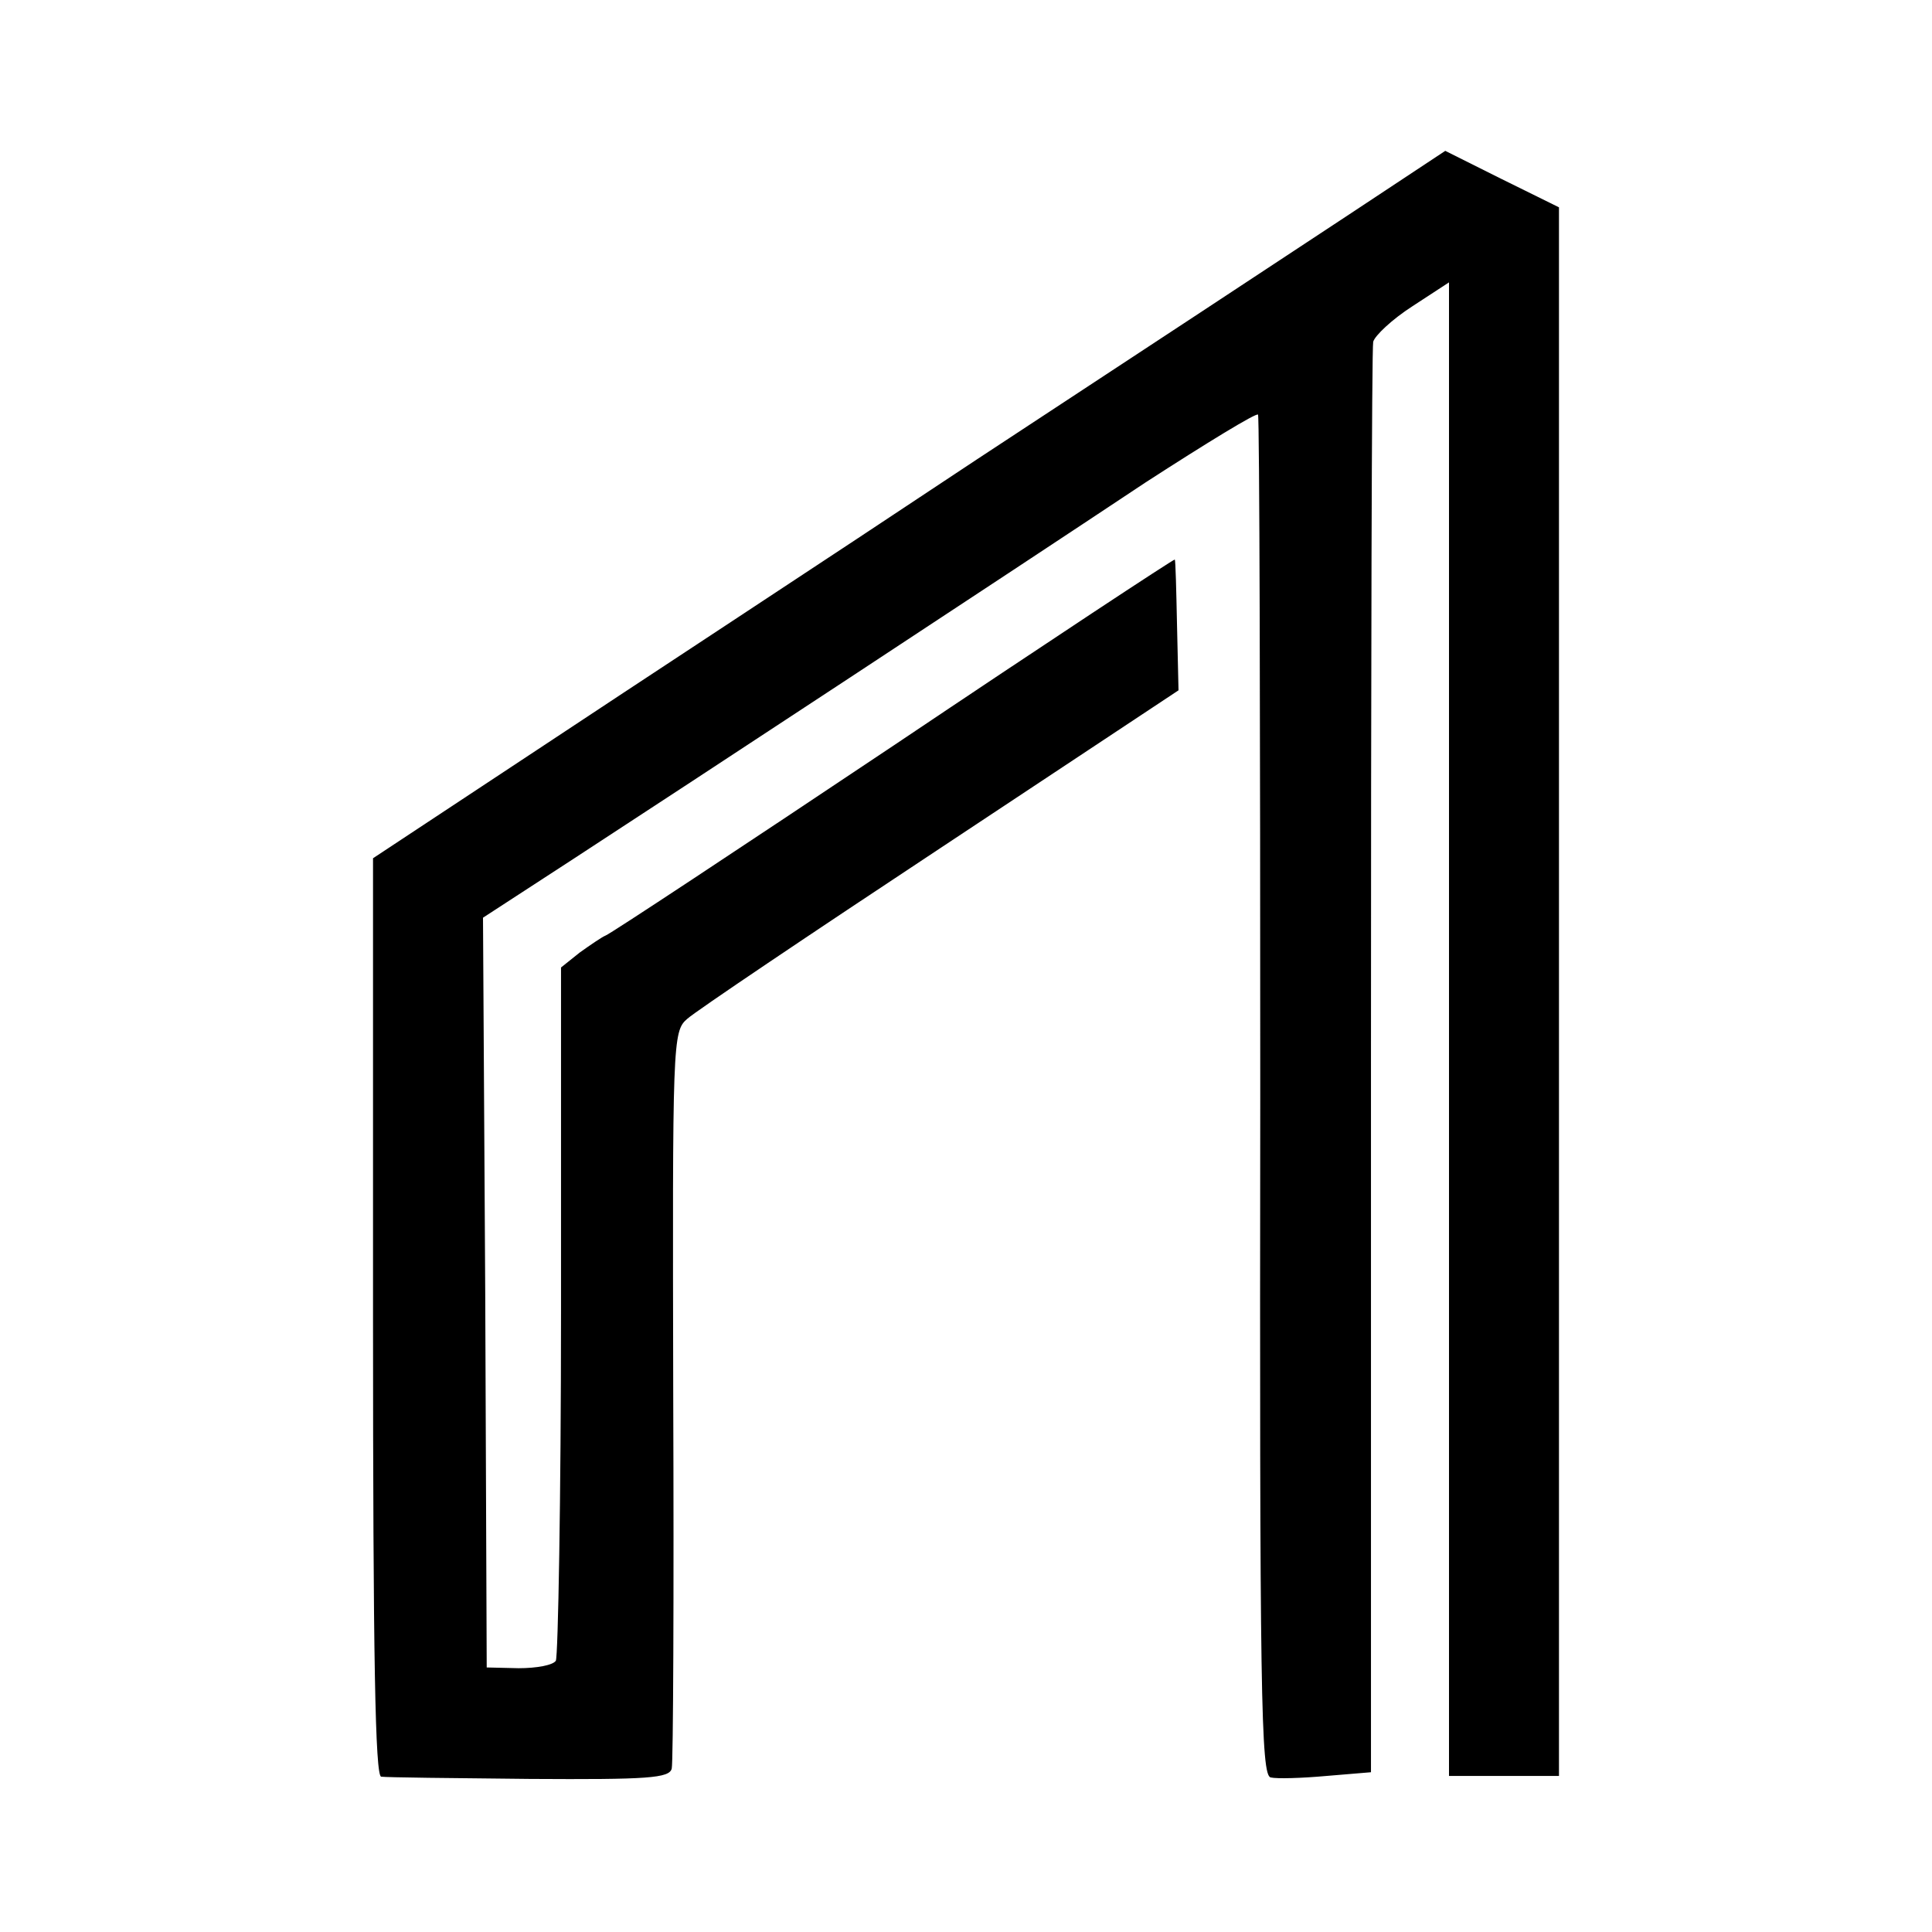
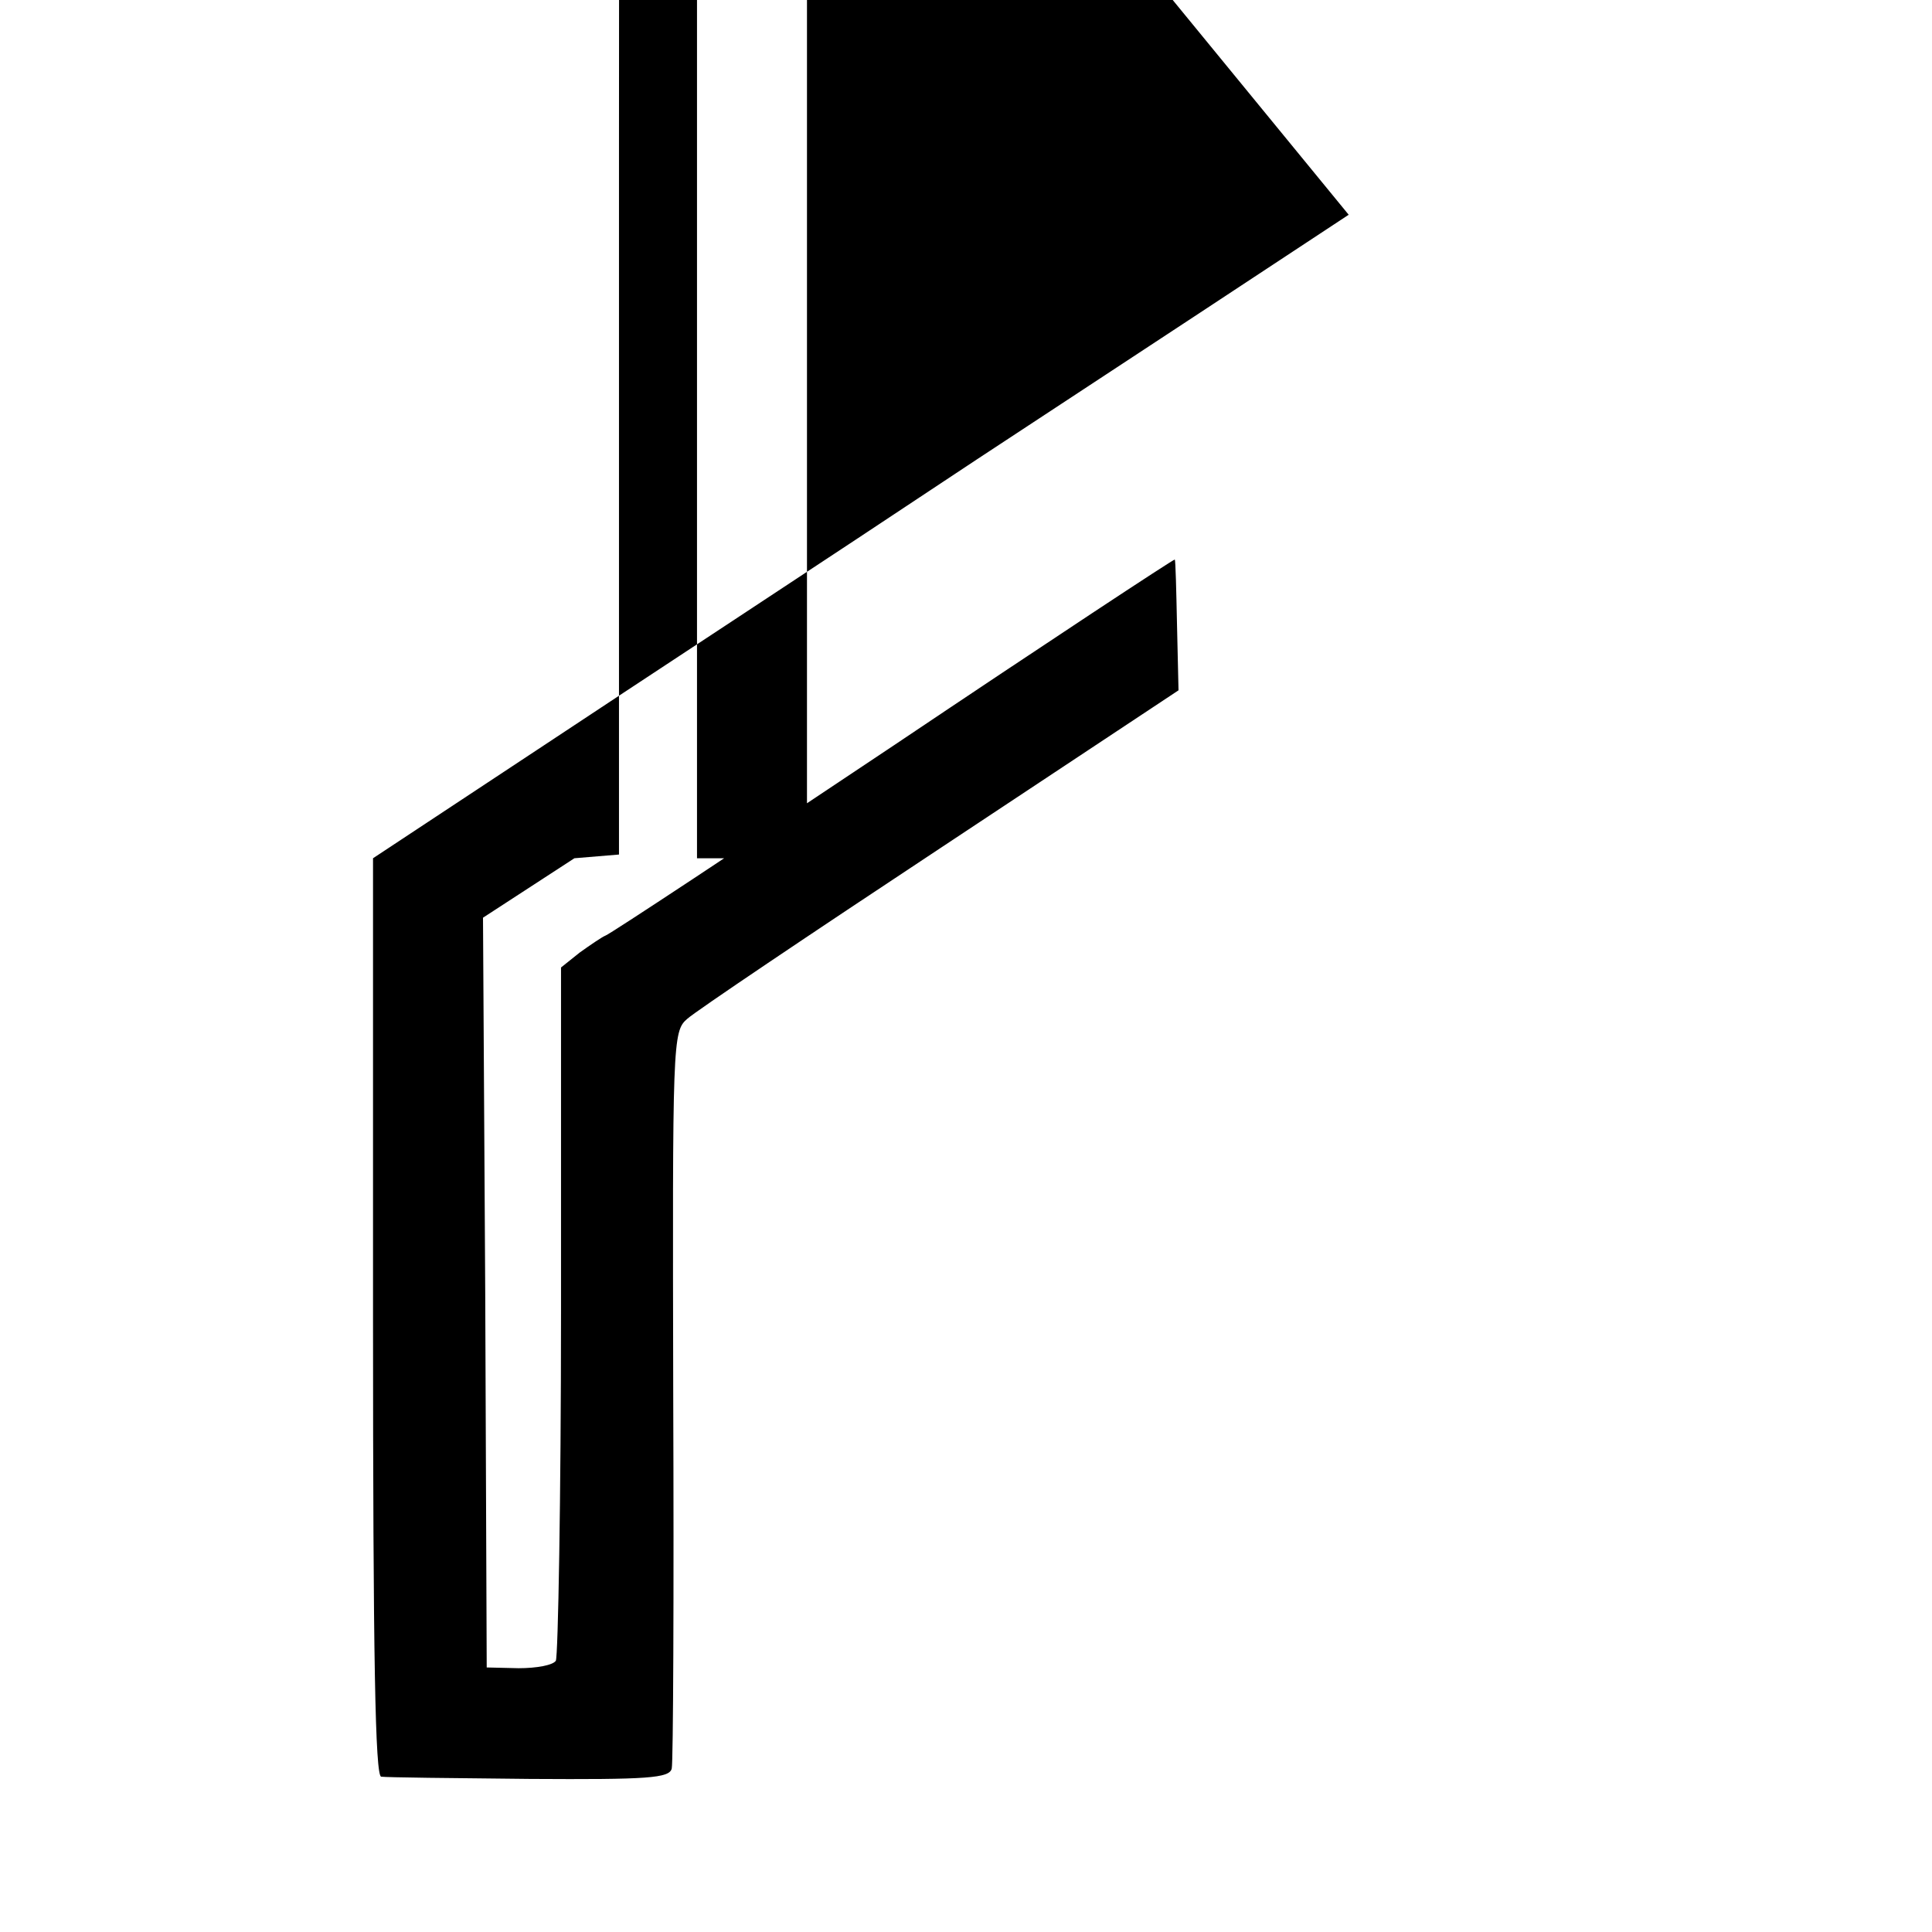
<svg xmlns="http://www.w3.org/2000/svg" version="1.0" width="260pt" height="260pt" viewBox="0 0 260 260" preserveAspectRatio="xMidYMid meet">
  <g transform="translate(0,260) scale(0.1,-0.1)" fill="#000000" stroke="none">
-     <path d="M1815 2311 c-71 -47 -296 -195 -500 -329 -203 -135 -470 -310 -592 -391 l-221 -146 0 -617 c0 -463 3 -618 11 -619 7 -1 96 -2 200 -3 159 -1 188 1 191 14 2 8 3 235 2 503 -1 476 -1 489 19 506 11 10 164 113 341 230 l320 212 -2 87 c-1 48 -2 88 -3 89 -1 1 -171 -111 -378 -250 -208 -139 -382 -254 -388 -256 -5 -2 -21 -13 -35 -23 l-25 -20 0 -461 c0 -254 -4 -467 -7 -472 -4 -6 -26 -10 -50 -10 l-43 1 -2 504 -3 505 123 80 c155 101 578 379 769 506 82 53 149 94 151 91 2 -4 3 -417 3 -919 -1 -806 1 -912 14 -915 8 -2 42 -1 75 2 l60 5 0 955 c0 525 1 962 3 970 2 8 25 30 53 48 l49 32 0 -1005 0 -1005 74 0 74 0 0 1055 0 1056 -77 38 -76 38 -130 -86z" />
+     <path d="M1815 2311 c-71 -47 -296 -195 -500 -329 -203 -135 -470 -310 -592 -391 l-221 -146 0 -617 c0 -463 3 -618 11 -619 7 -1 96 -2 200 -3 159 -1 188 1 191 14 2 8 3 235 2 503 -1 476 -1 489 19 506 11 10 164 113 341 230 l320 212 -2 87 c-1 48 -2 88 -3 89 -1 1 -171 -111 -378 -250 -208 -139 -382 -254 -388 -256 -5 -2 -21 -13 -35 -23 l-25 -20 0 -461 c0 -254 -4 -467 -7 -472 -4 -6 -26 -10 -50 -10 l-43 1 -2 504 -3 505 123 80 l60 5 0 955 c0 525 1 962 3 970 2 8 25 30 53 48 l49 32 0 -1005 0 -1005 74 0 74 0 0 1055 0 1056 -77 38 -76 38 -130 -86z" />
  </g>
</svg>